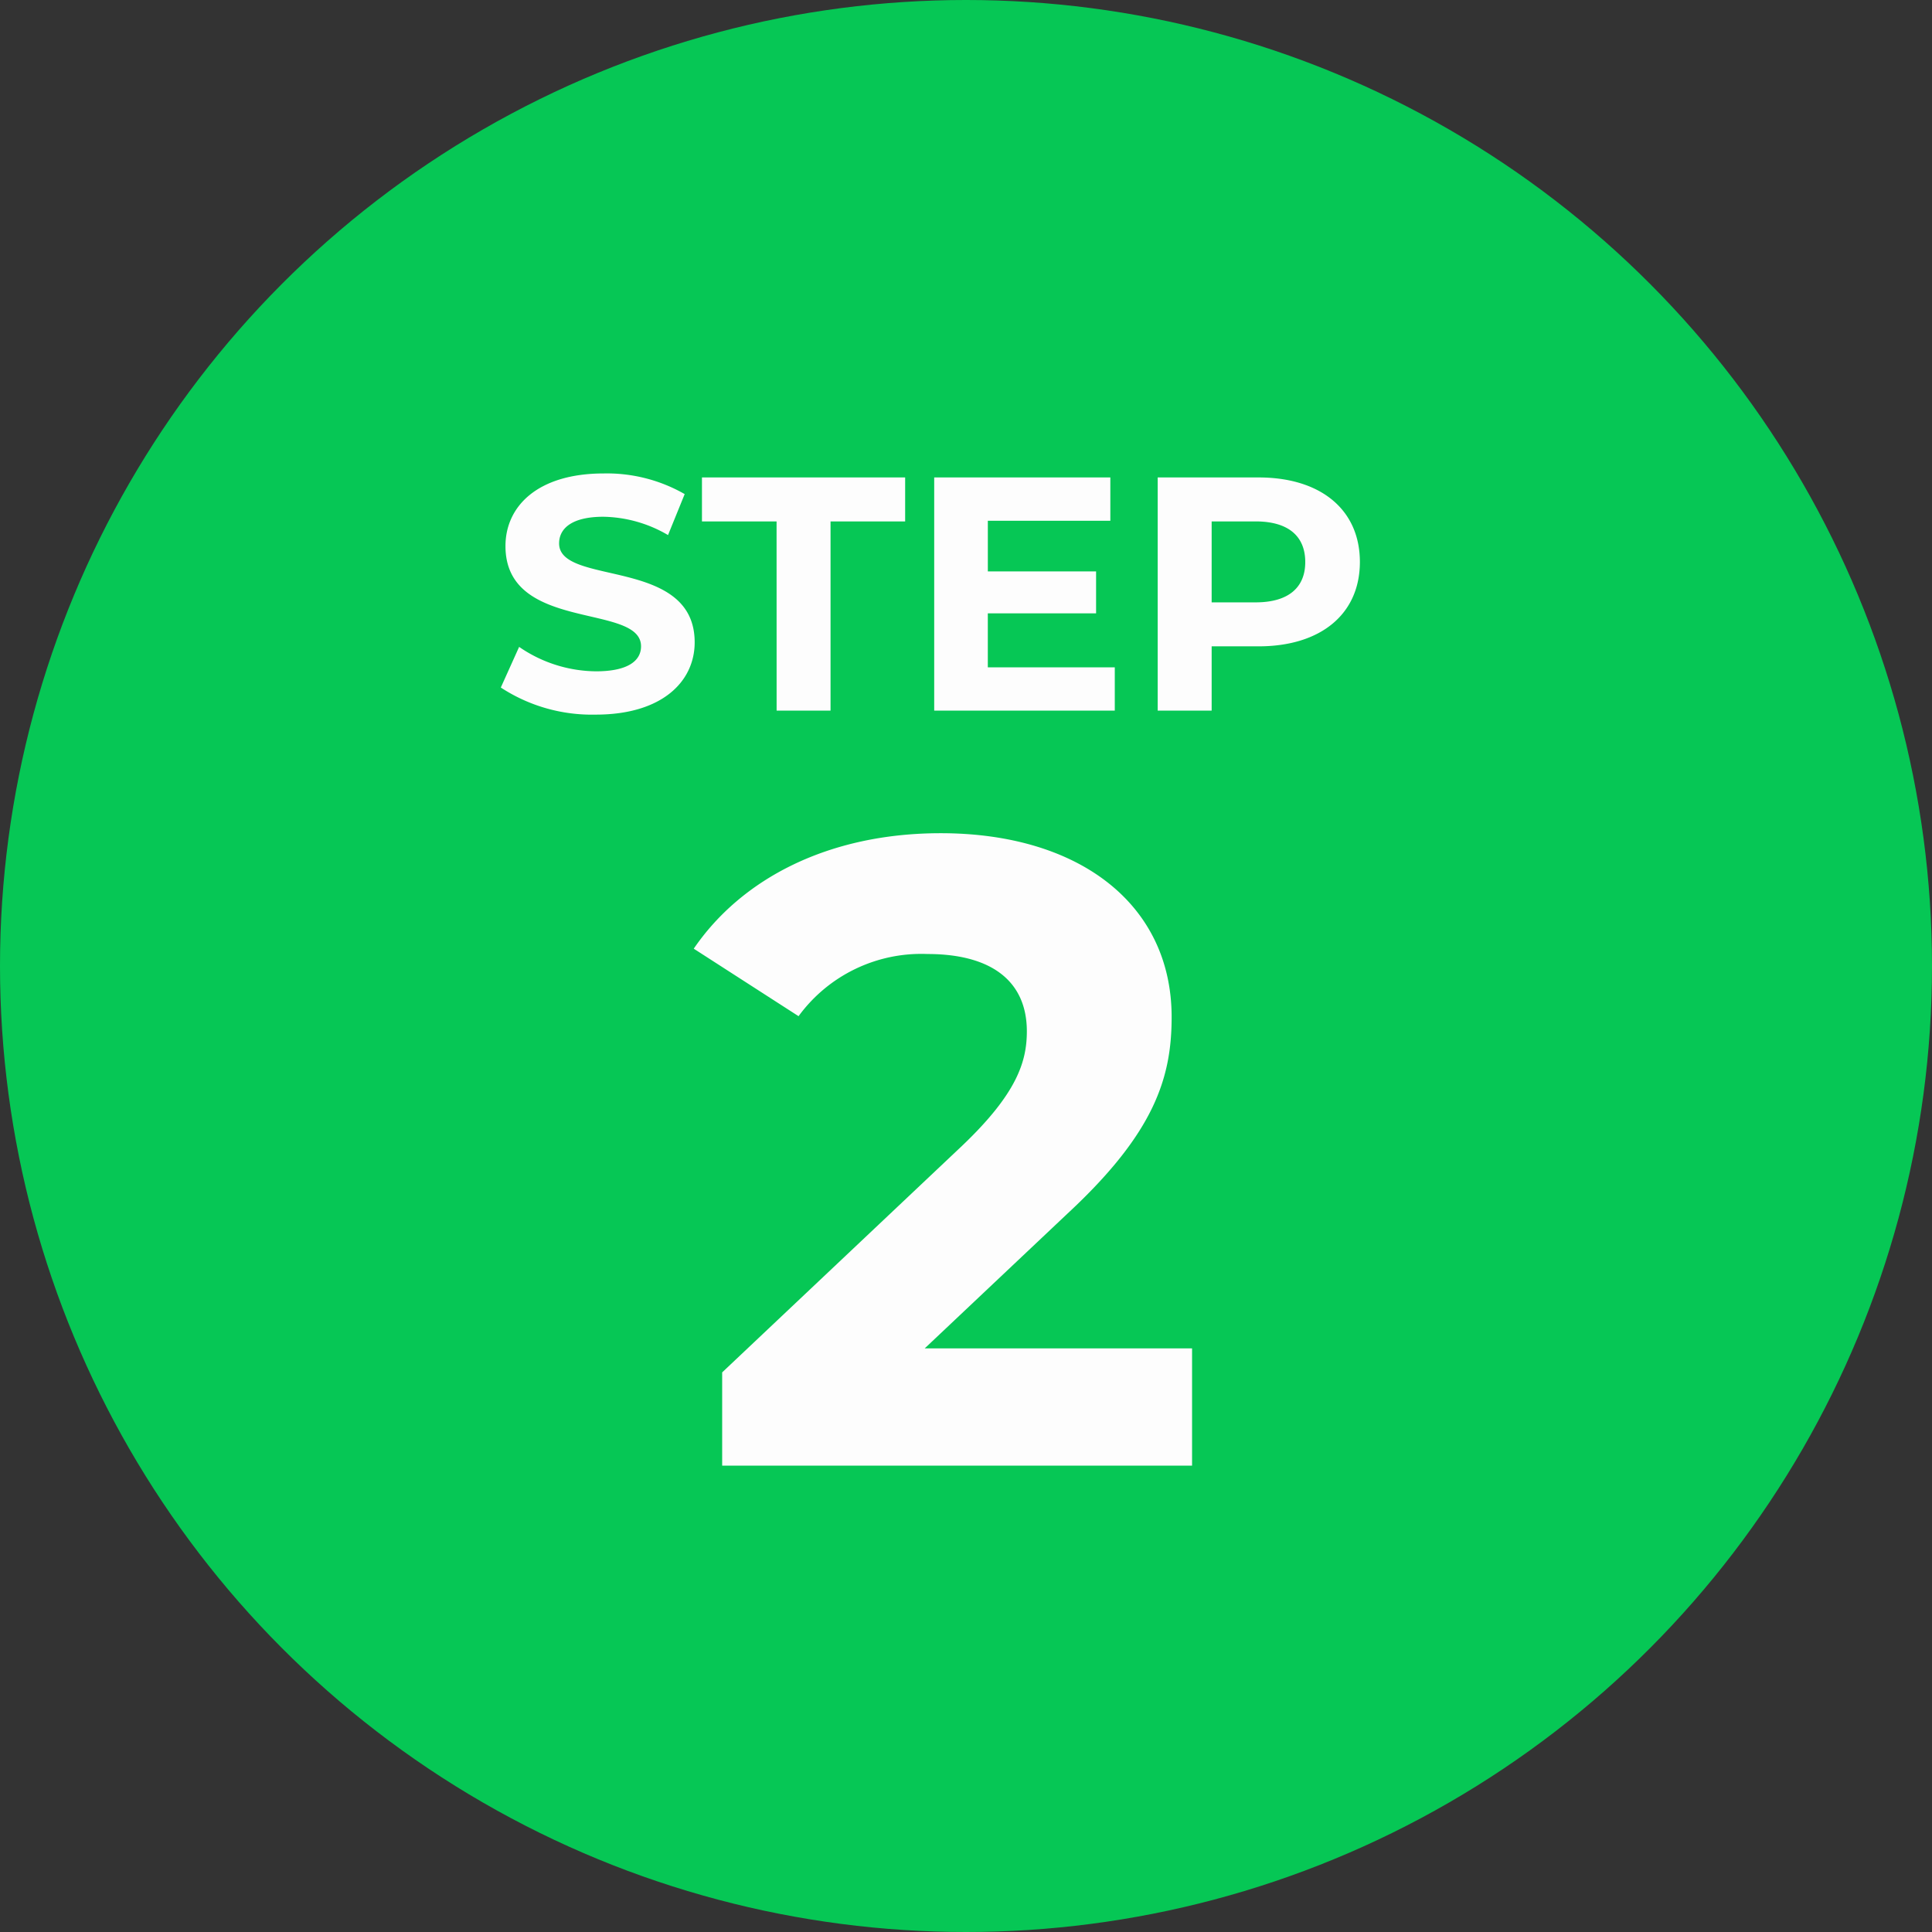
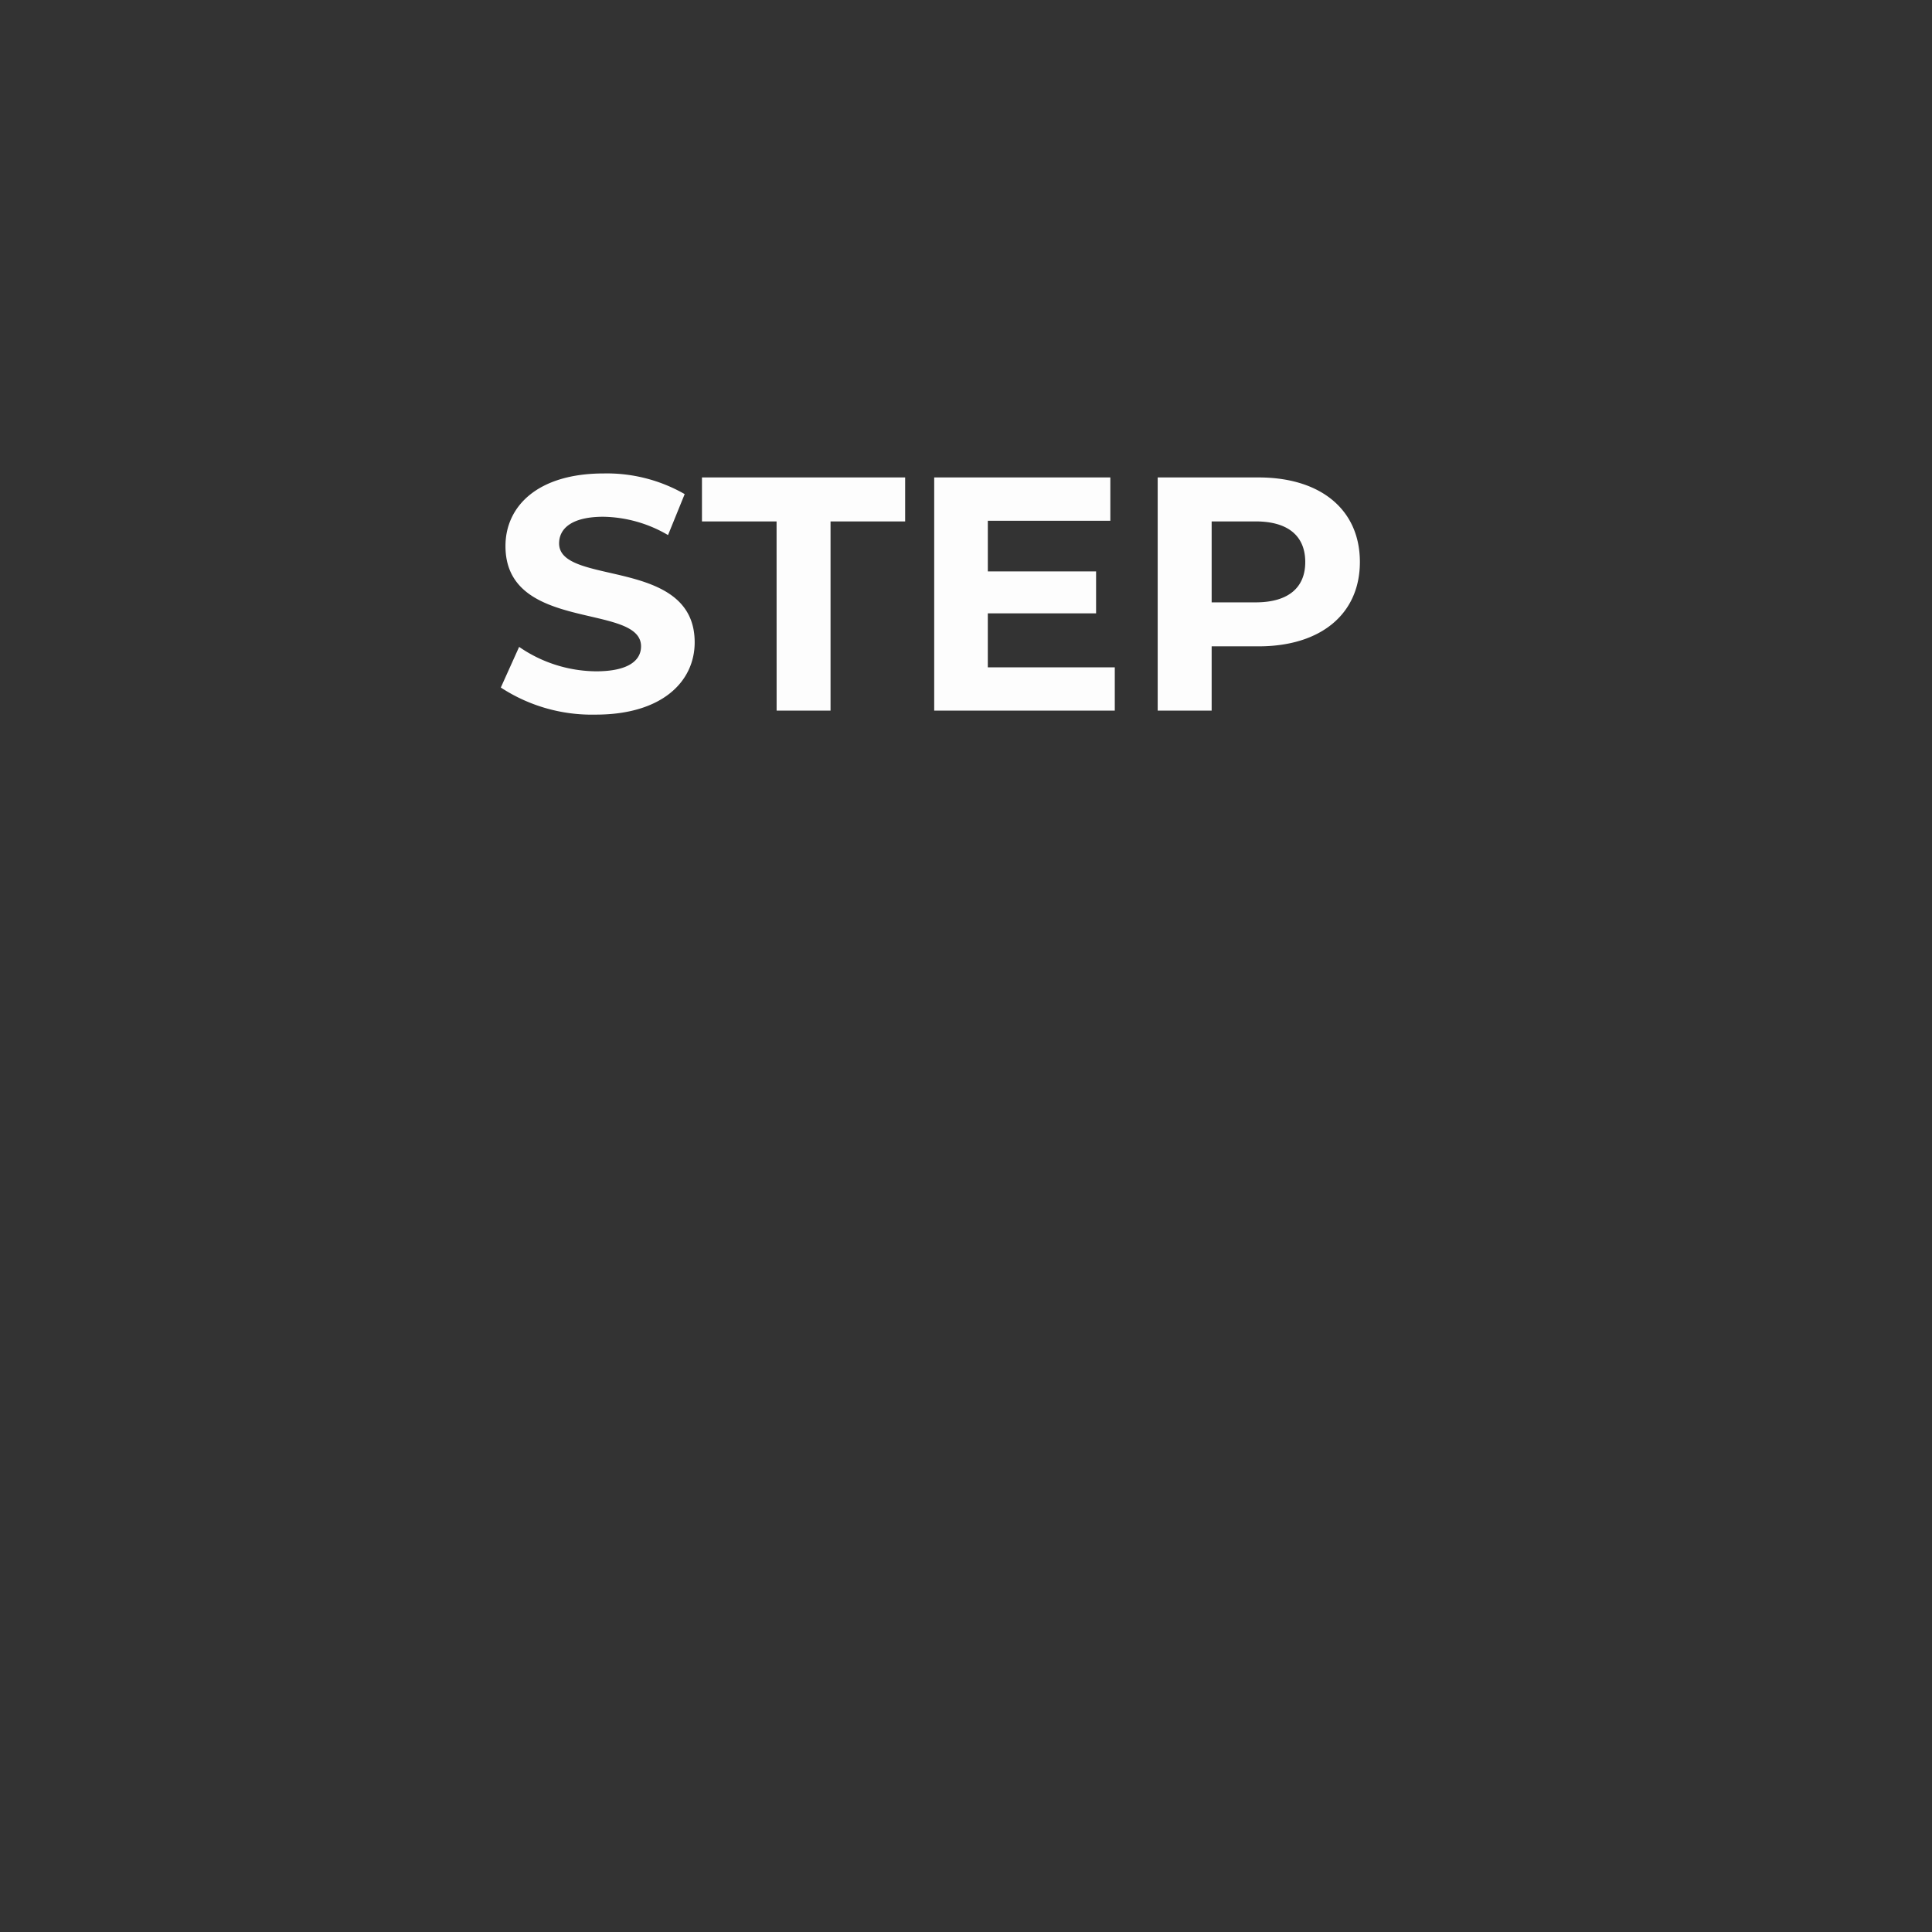
<svg xmlns="http://www.w3.org/2000/svg" width="87" height="87" viewBox="0 0 87 87">
  <rect x="0" y="0" width="87" height="87" fill="#333333" stroke="none" />
  <g id="Group_48709" data-name="Group 48709" transform="translate(-177 -5098)">
-     <circle id="Ellipse_17" data-name="Ellipse 17" cx="43.5" cy="43.5" r="43.5" transform="translate(177 5098)" fill="#06c755" />
    <g id="Group_18" data-name="Group 18" transform="translate(199.945 5109.897)">
      <path id="Path_6812" data-name="Path 6812" d="M-15.173.18c3,0,4.455-1.5,4.455-3.255,0-3.855-6.105-2.52-6.105-4.455,0-.66.555-1.2,1.995-1.2a5.93,5.93,0,0,1,2.91.825l.75-1.845a7.043,7.043,0,0,0-3.645-.93c-2.985,0-4.425,1.485-4.425,3.27,0,3.9,6.105,2.55,6.105,4.515,0,.645-.585,1.125-2.025,1.125a6.176,6.176,0,0,1-3.465-1.1l-.825,1.83A7.484,7.484,0,0,0-15.173.18ZM-7.028,0H-4.6V-8.52h3.36V-10.5h-9.15v1.98h3.36Zm9.51-1.95V-4.38H7.358V-6.27H2.483V-8.55H8V-10.5H.068V0H8.2V-1.95ZM14.677-10.5H10.132V0h2.43V-2.895h2.115c2.8,0,4.56-1.455,4.56-3.8S17.482-10.5,14.677-10.5Zm-.135,5.625h-1.98V-8.52h1.98c1.485,0,2.235.675,2.235,1.83C16.778-5.55,16.028-4.875,14.542-4.875Z" transform="translate(19.055 20.103)" fill="#fdfdfd" />
-       <path id="Path_6811" data-name="Path 6811" d="M-1.36-5.28l6.44-6.08C9-15,9.76-17.48,9.76-20.2c0-5.08-4.16-8.28-10.4-8.28-5.04,0-8.96,2.04-11.12,5.2l4.72,3.04a6.847,6.847,0,0,1,5.8-2.8c2.96,0,4.48,1.28,4.48,3.48,0,1.36-.44,2.8-2.92,5.16L-10.48-4.2V0H10.68V-5.28Z" transform="translate(20.055 54.103)" fill="#fdfdfd" />
    </g>
  </g>
</svg>